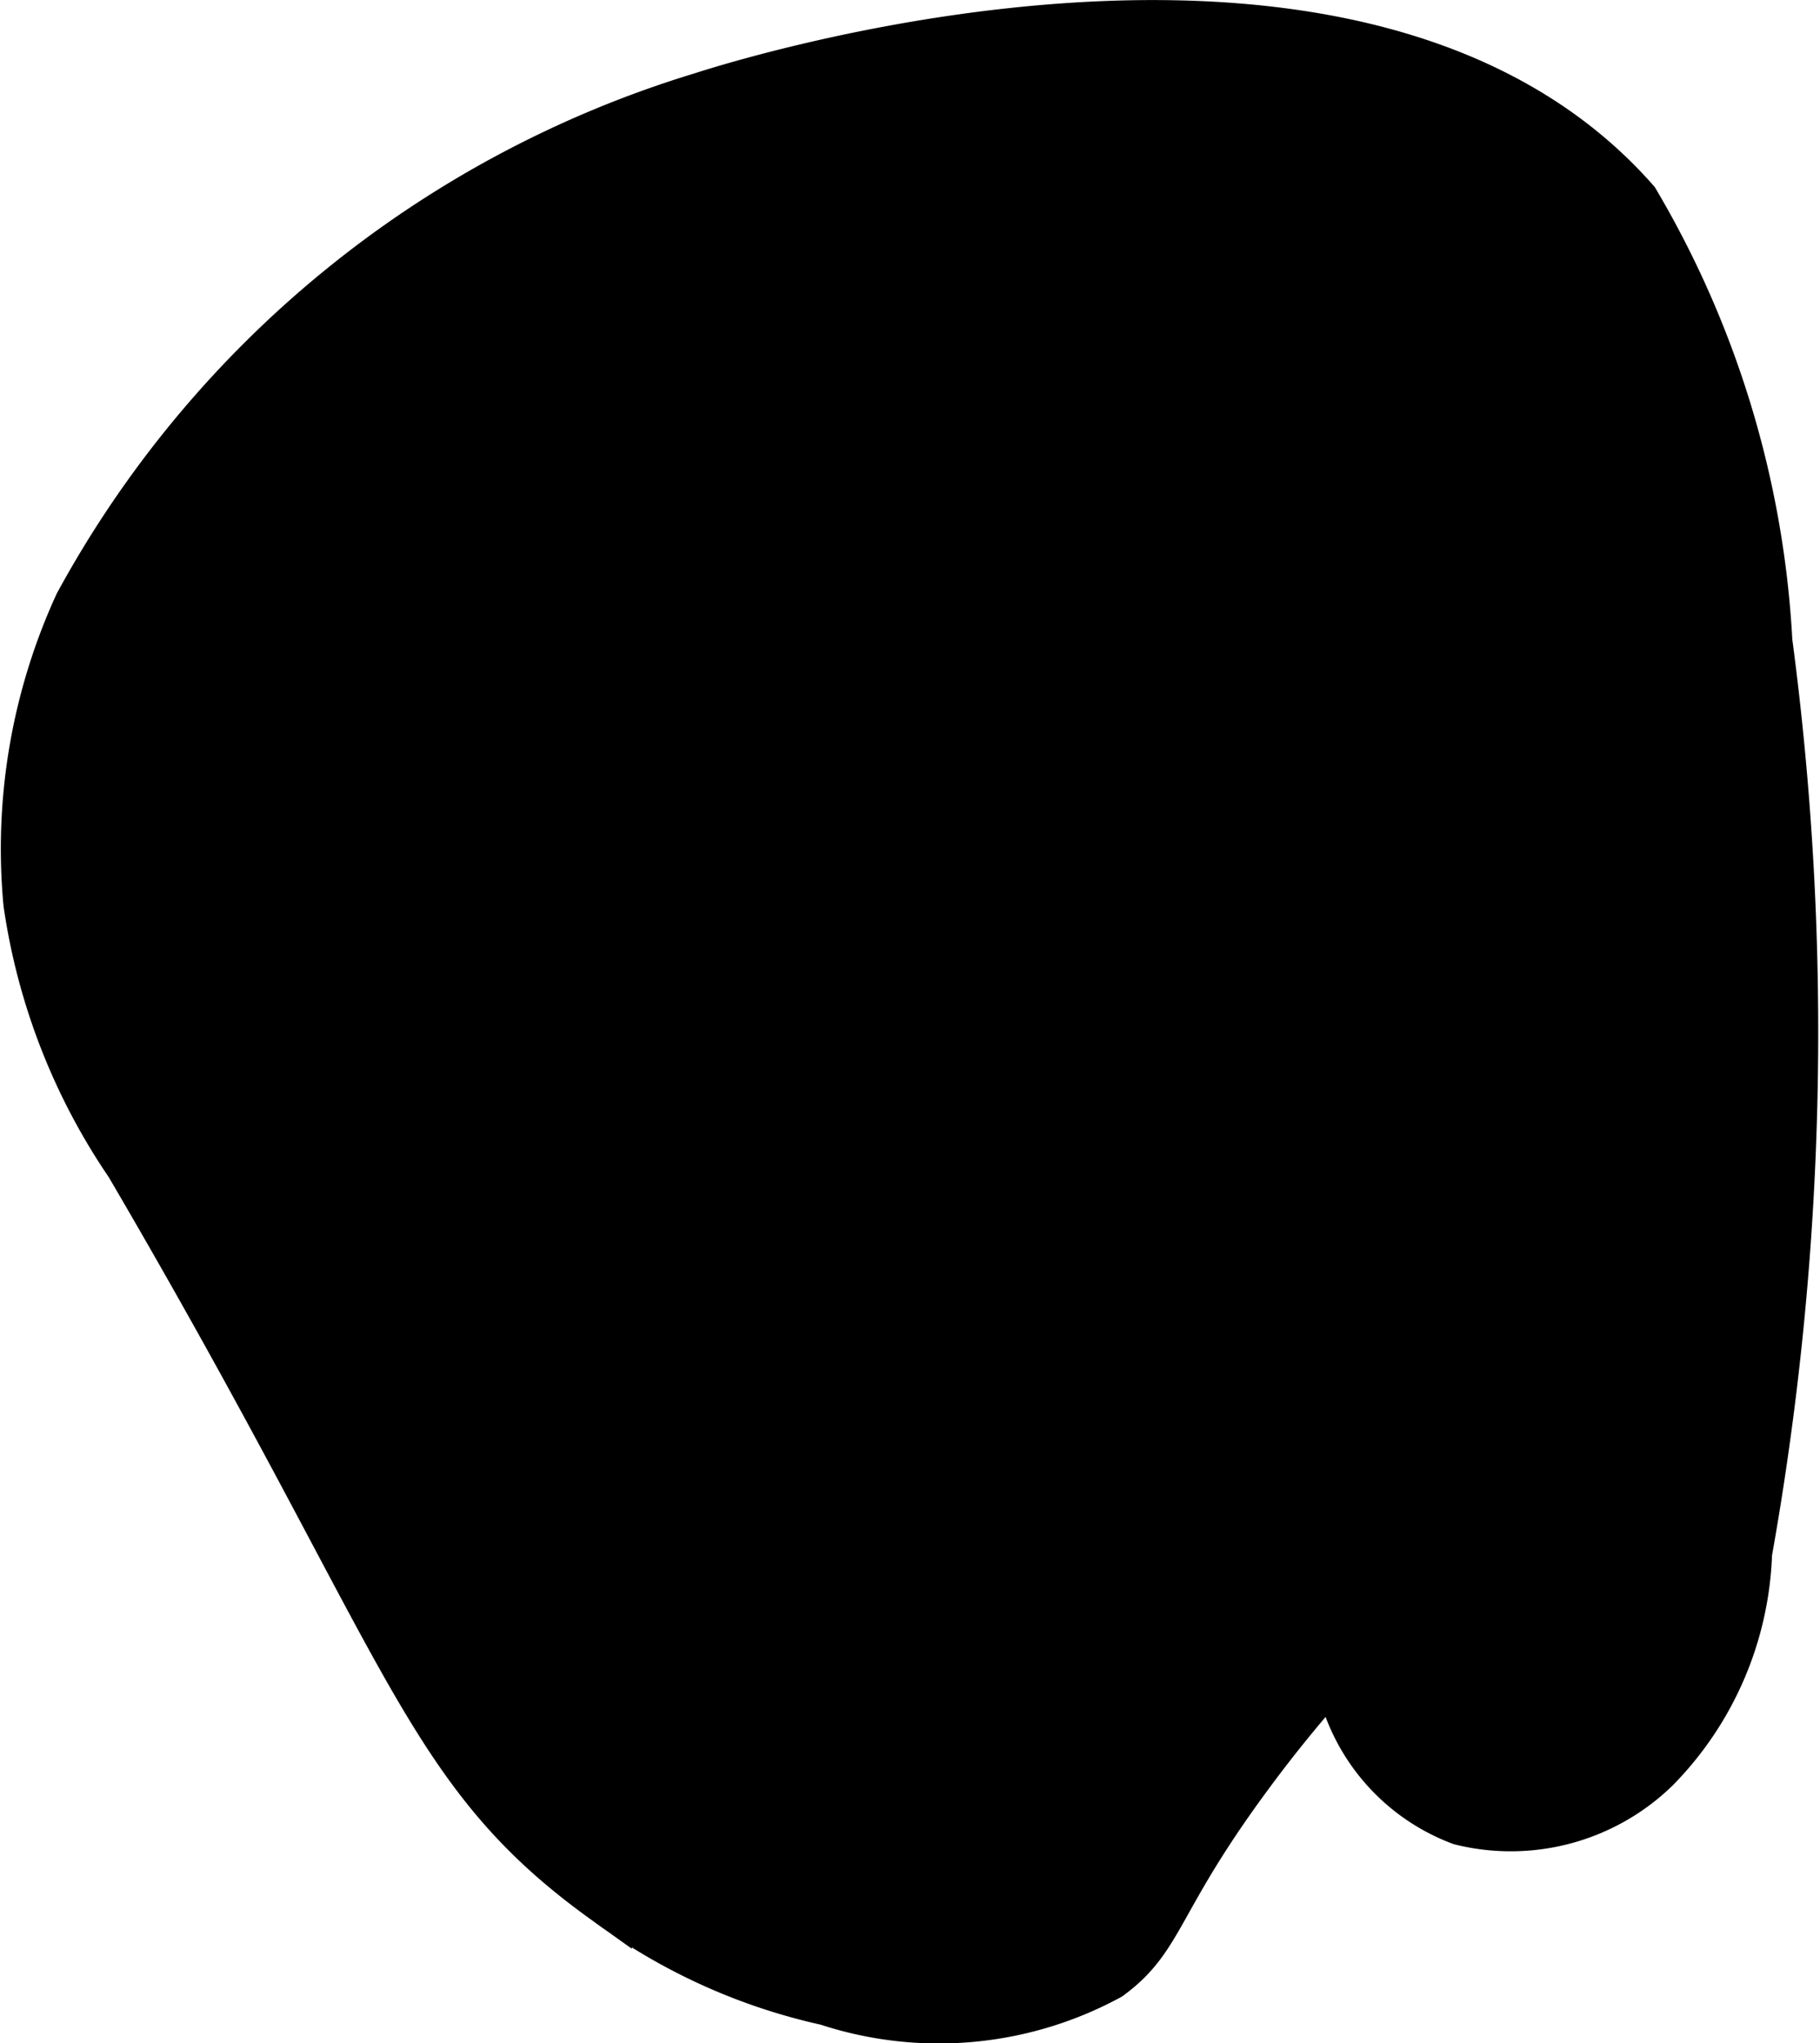
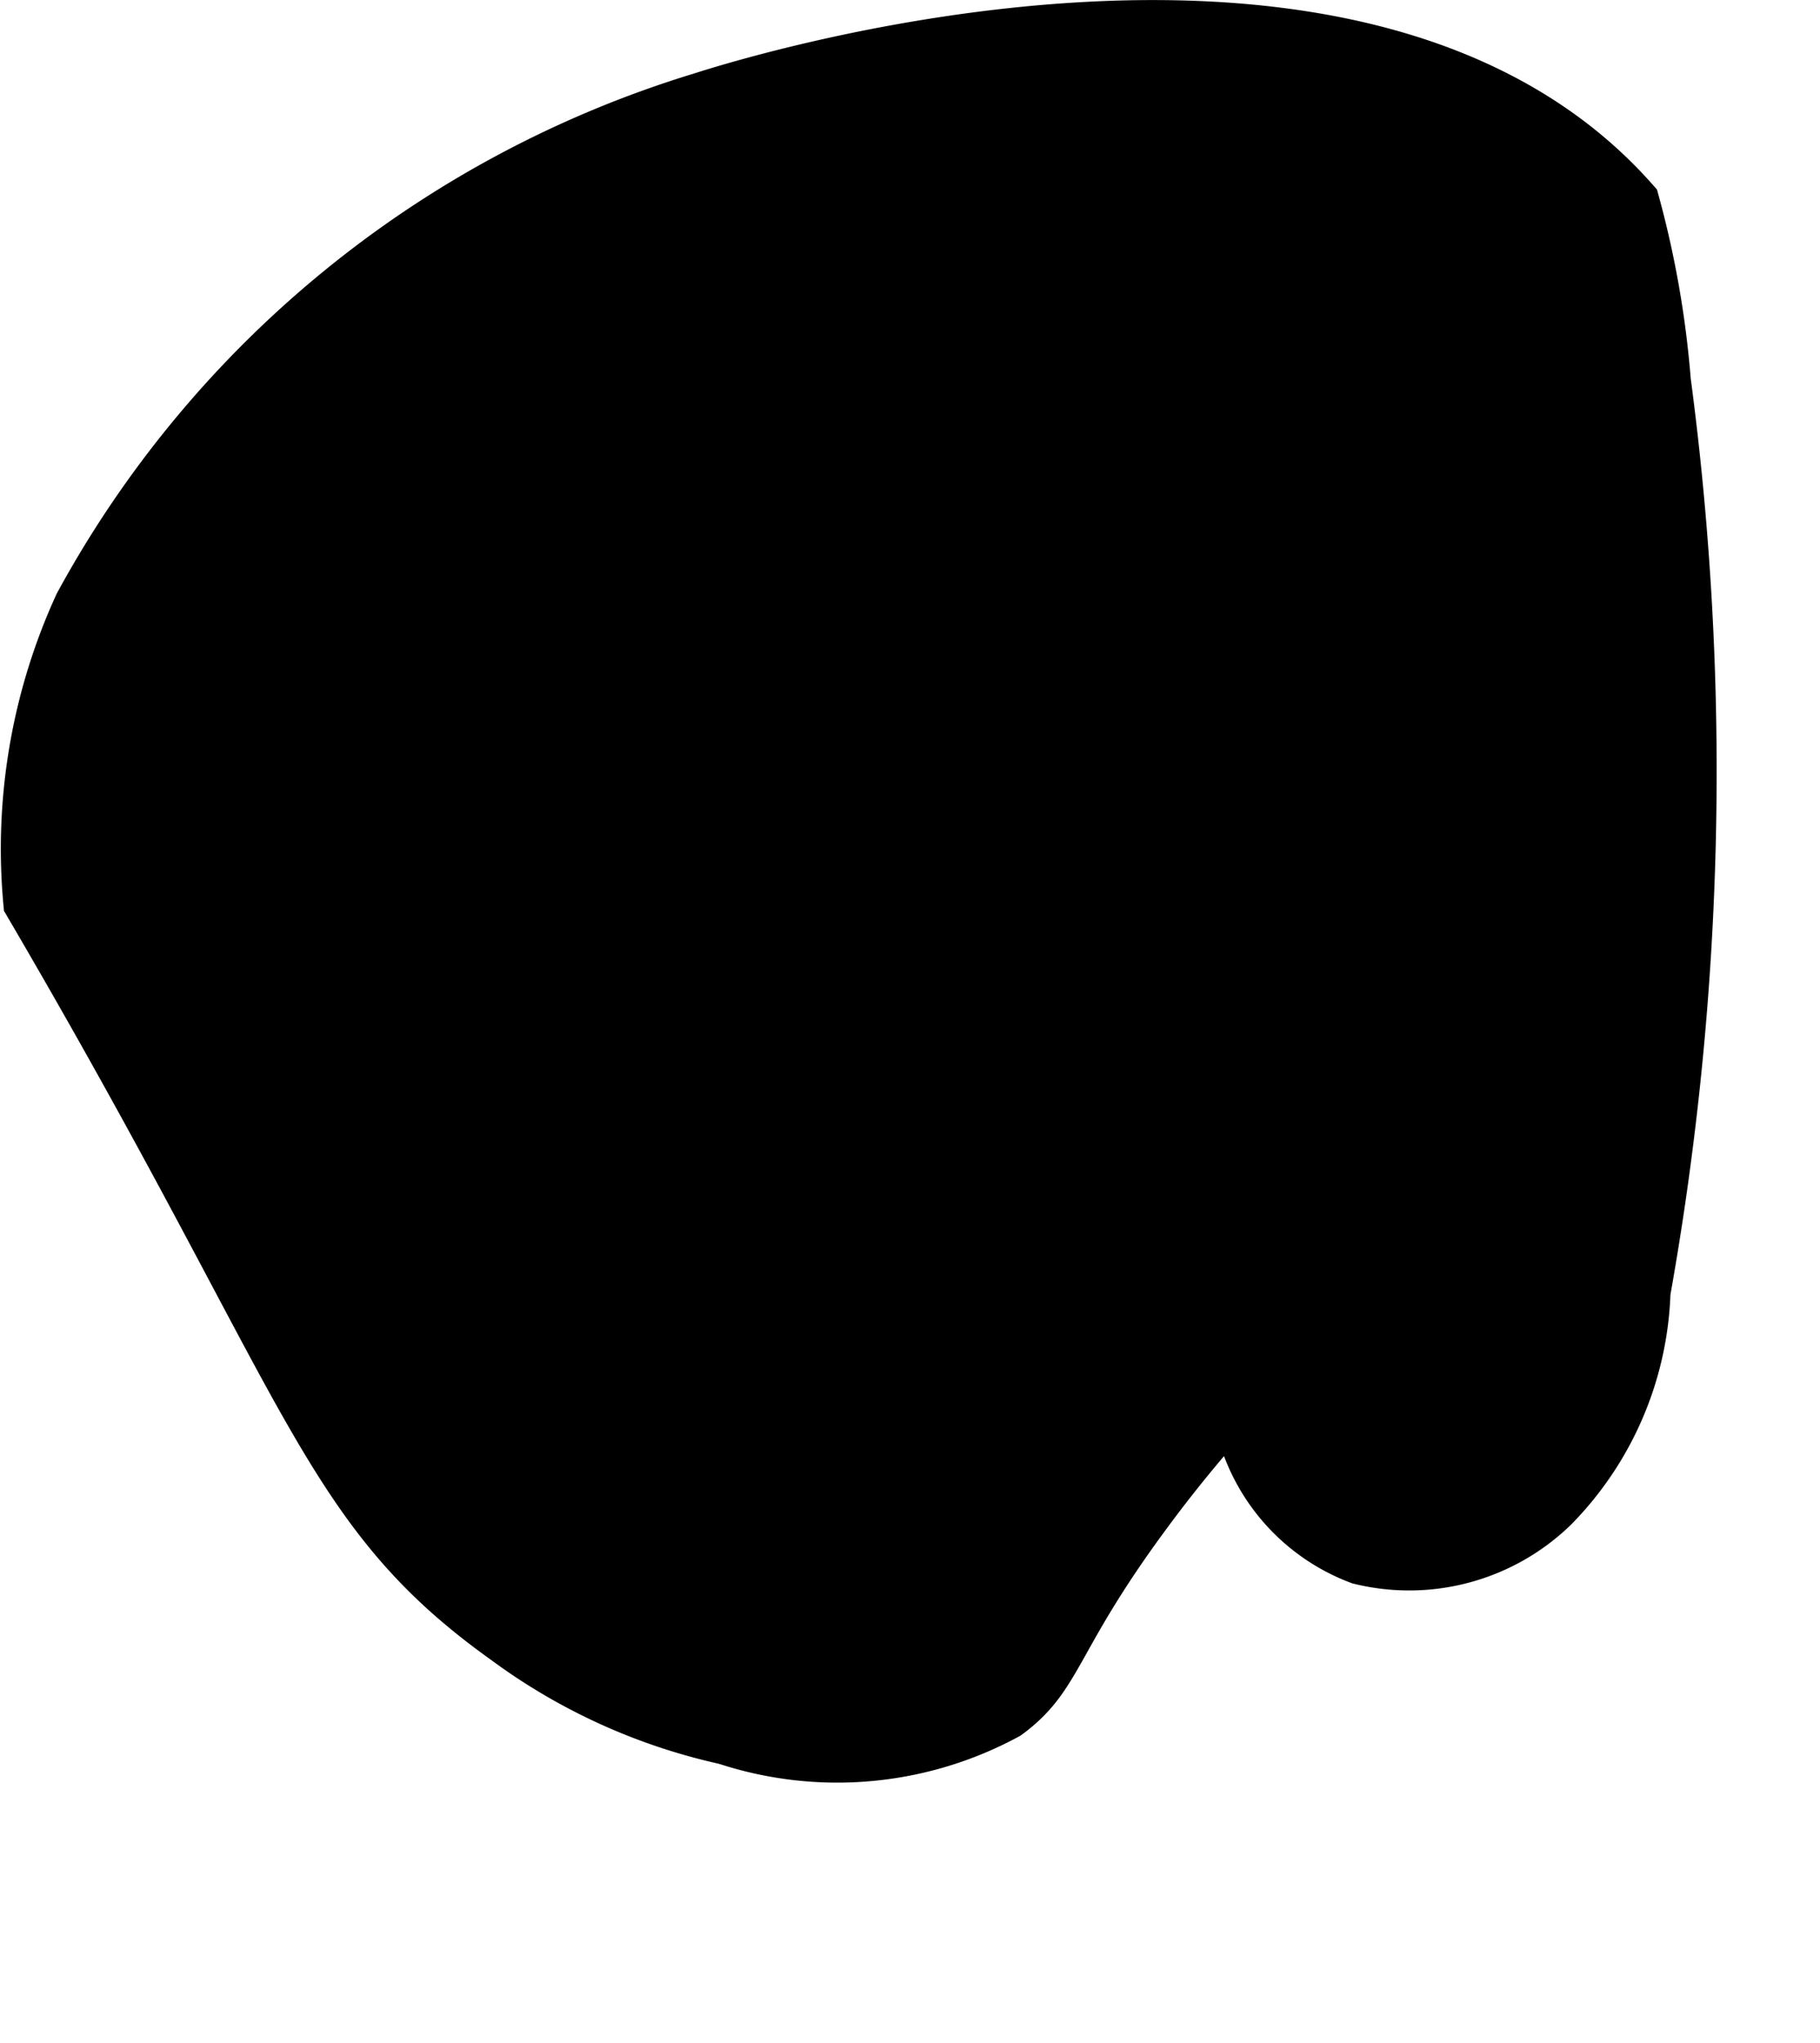
<svg xmlns="http://www.w3.org/2000/svg" version="1.1" width="1.959mm" height="2.199mm" viewBox="0 0 5.554 6.235">
  <defs>
    <style type="text/css">
      .a {
        stroke: #000;
        stroke-miterlimit: 10;
        stroke-width: 0.15px;
      }
    </style>
  </defs>
-   <path class="a" d="M.085,2.756a1.892,1.892,0,0,0,.31.796c.874,1.492.892,1.845,1.458,2.249a1.771,1.771,0,0,0,.671.305,1.088,1.088,0,0,0,.86-.077c.159-.117.141-.225.418-.602a4.175,4.175,0,0,1,.281-.344.587.587,0,0,0,.376.473.633.633,0,0,0,.593-.161.981.981,0,0,0,.281-.656,9.042,9.042,0,0,0,.062-2.781A2.947,2.947,0,0,0,4.989.615C4.153-.335,2.289.248,2.14.296A3.236,3.236,0,0,0,.24,1.845,1.788,1.788,0,0,0,.085,2.756Z" />
+   <path class="a" d="M.085,2.756c.874,1.492.892,1.845,1.458,2.249a1.771,1.771,0,0,0,.671.305,1.088,1.088,0,0,0,.86-.077c.159-.117.141-.225.418-.602a4.175,4.175,0,0,1,.281-.344.587.587,0,0,0,.376.473.633.633,0,0,0,.593-.161.981.981,0,0,0,.281-.656,9.042,9.042,0,0,0,.062-2.781A2.947,2.947,0,0,0,4.989.615C4.153-.335,2.289.248,2.14.296A3.236,3.236,0,0,0,.24,1.845,1.788,1.788,0,0,0,.085,2.756Z" />
</svg>